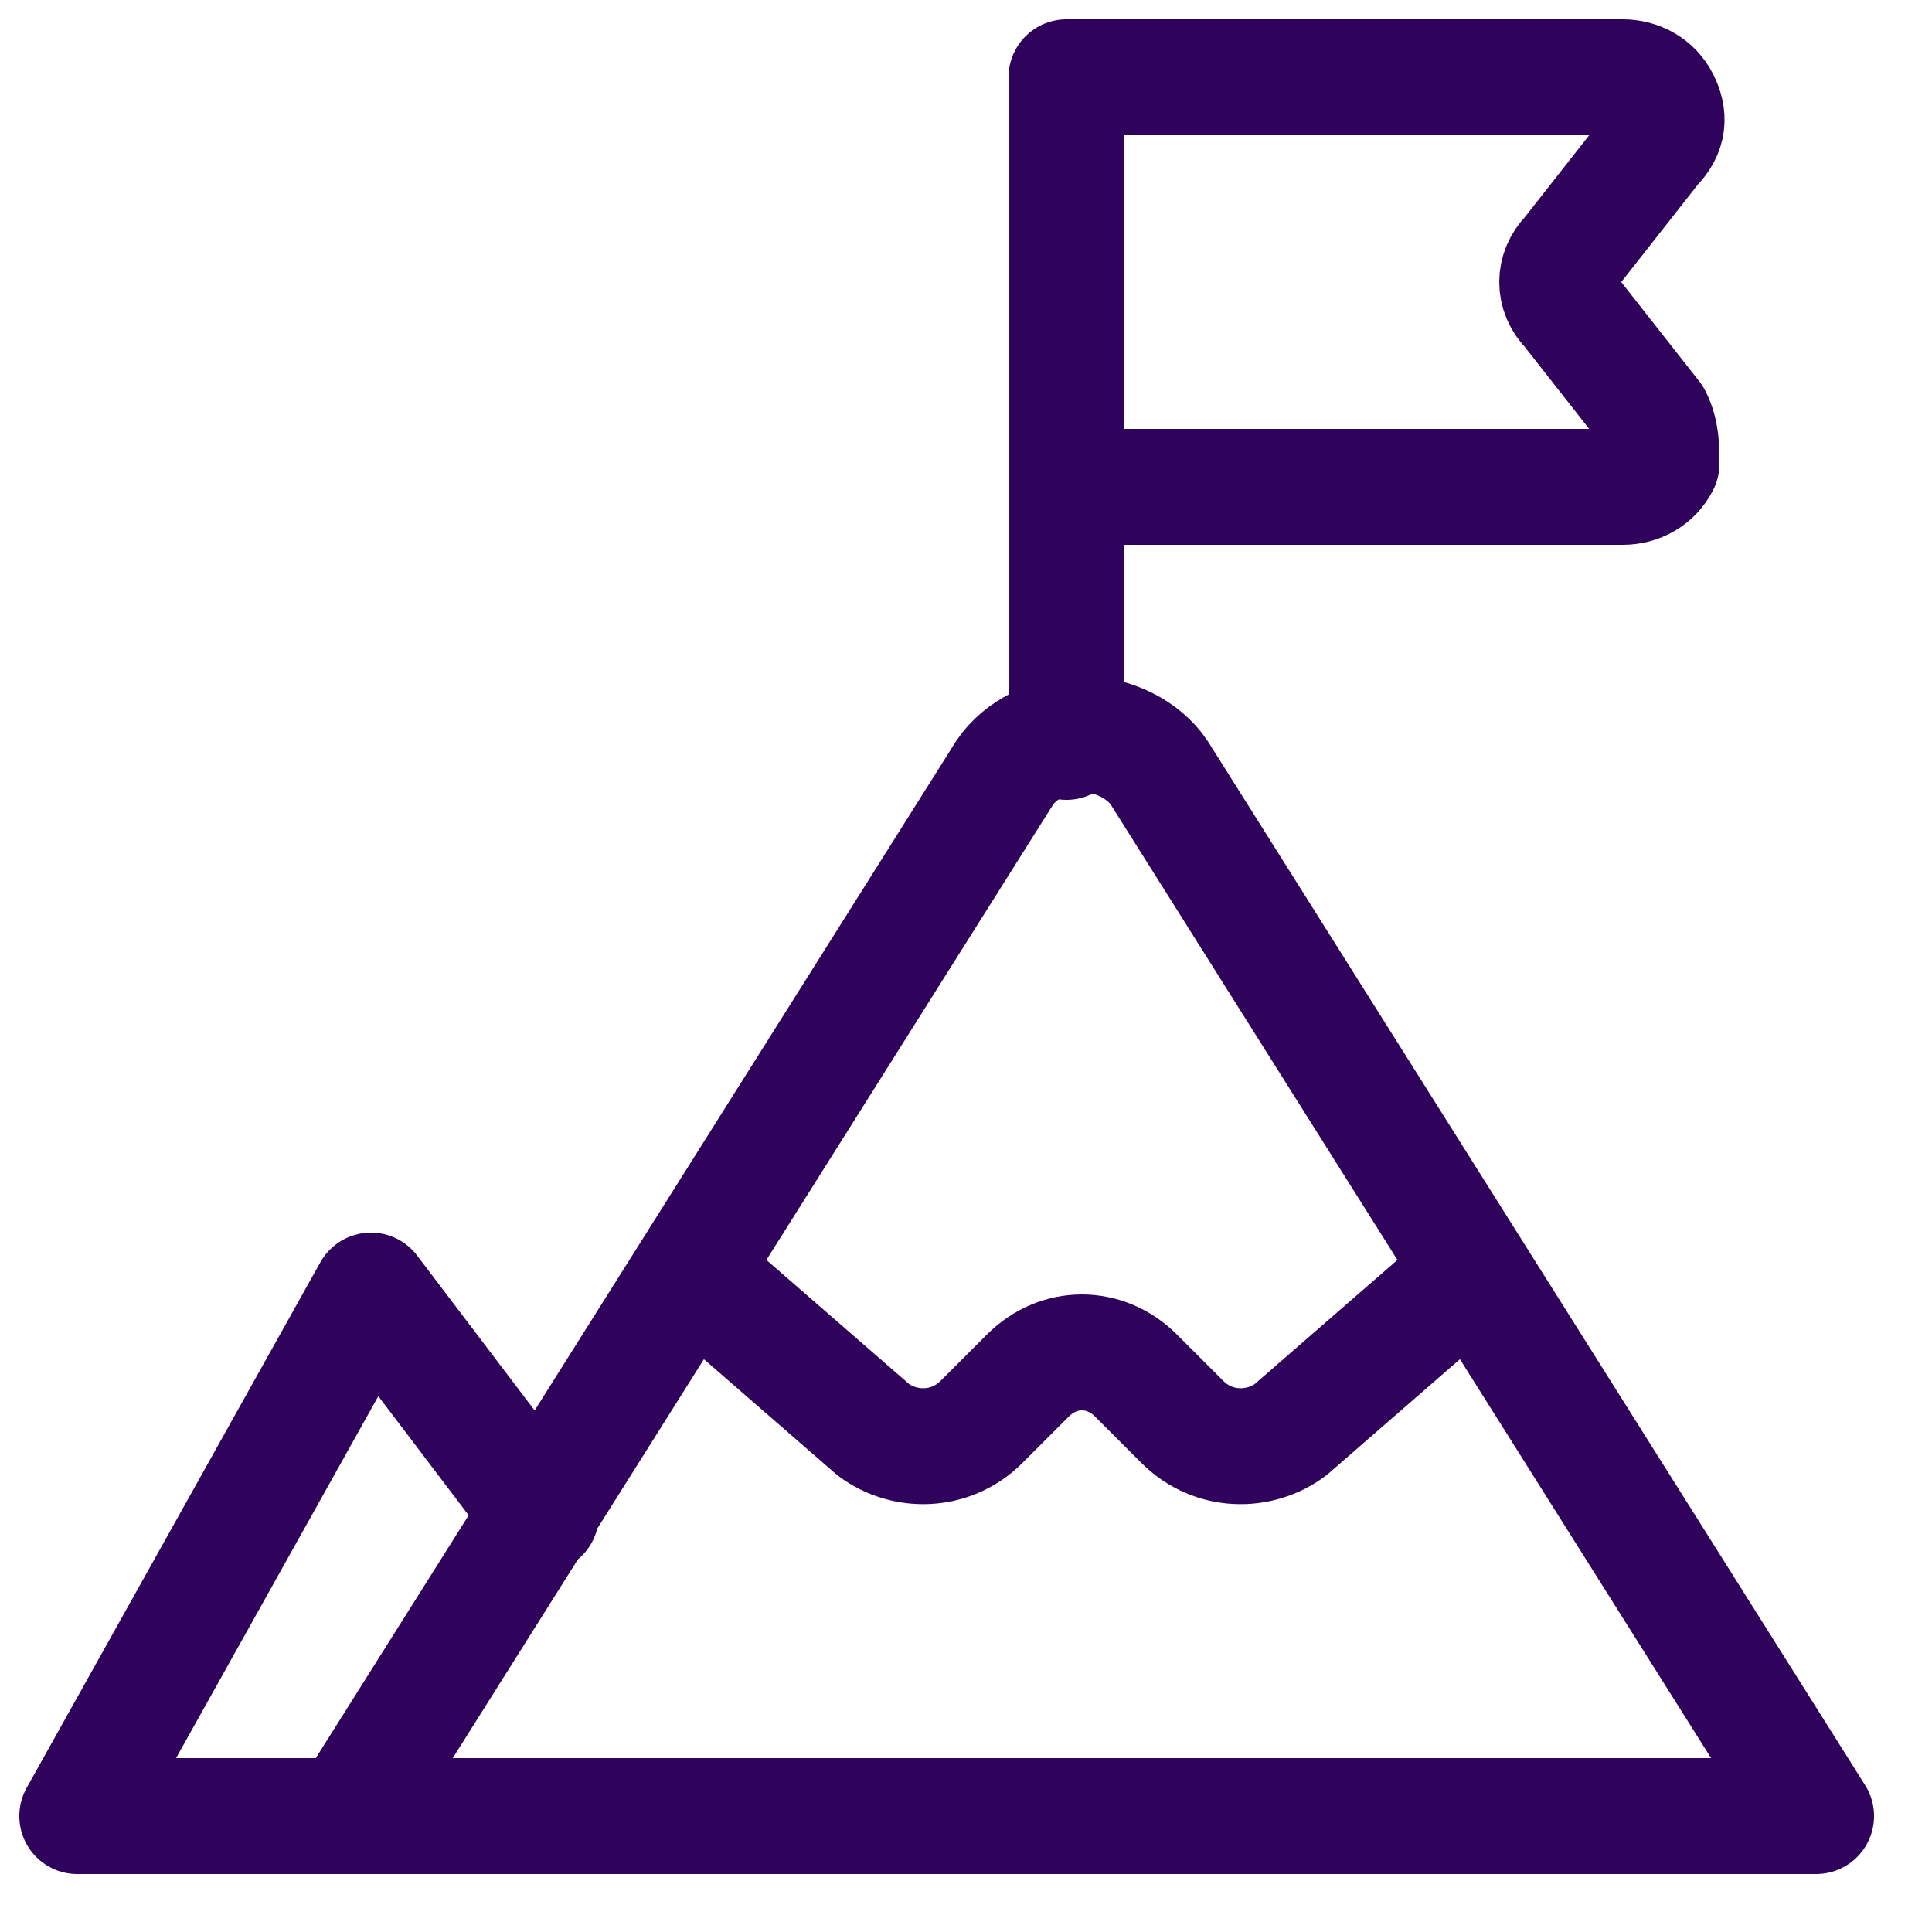
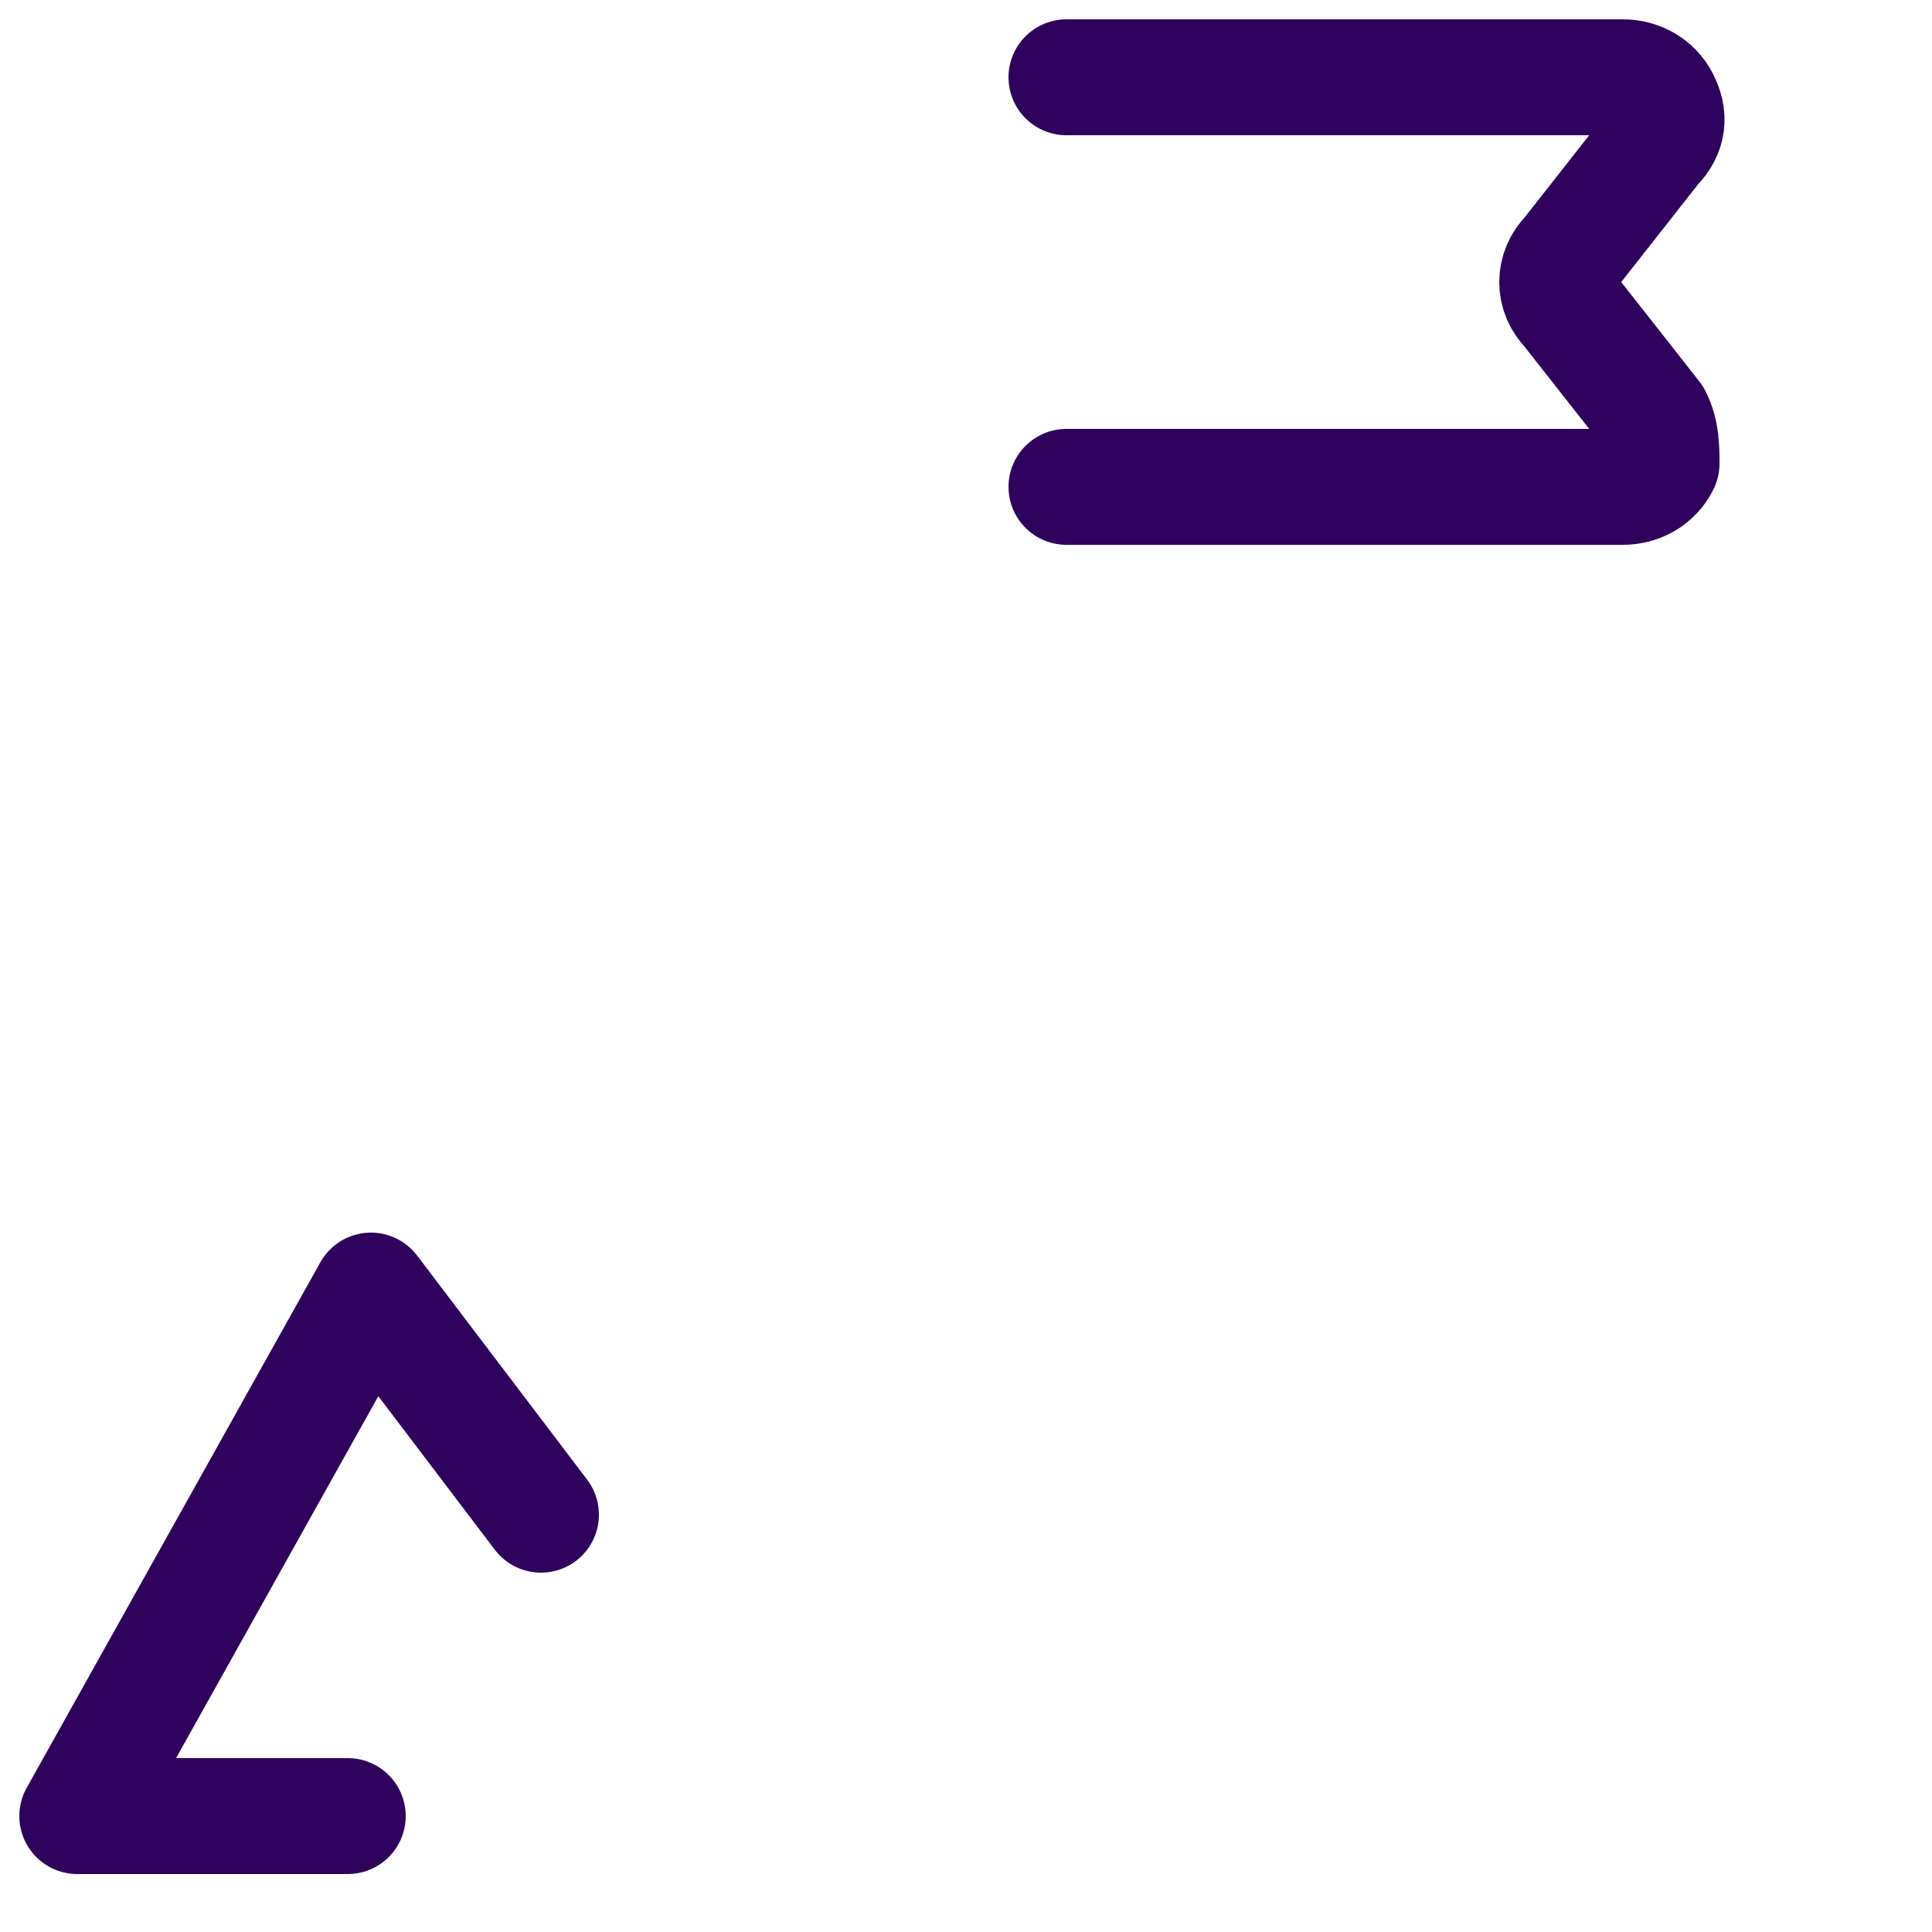
<svg xmlns="http://www.w3.org/2000/svg" viewBox="0 0 25 25" fill="none">
-   <path d="M4.5 23.5L13 10C13.2 9.7 13.6 9.5 14 9.5C14.4 9.5 14.8 9.7 15 10L23.5 23.5H4.5Z" stroke="#2F035B" stroke-width="1.5" stroke-linecap="round" stroke-linejoin="round" />
  <path d="M4.5 23.5H1L4.8 16.7L7 19.6" stroke="#2F035B" stroke-width="1.5" stroke-linecap="round" stroke-linejoin="round" />
-   <path d="M9 16.5L11.3 18.5C11.7 18.8 12.3 18.8 12.7 18.4L13.3 17.8C13.7 17.4 14.3 17.4 14.7 17.8L15.3 18.4C15.7 18.8 16.3 18.8 16.7 18.5L19 16.5" stroke="#2F035B" stroke-width="1.5" stroke-linecap="round" stroke-linejoin="round" />
-   <path d="M13.8 9.6V1.1" stroke="#2F035B" stroke-width="1.5" stroke-linecap="round" stroke-linejoin="round" />
  <path d="M13.8 1H21C21.2 1 21.4 1.1 21.5 1.3C21.6 1.5 21.6 1.7 21.4 1.9L20.3 3.3C20.1 3.5 20.1 3.8 20.3 4L21.4 5.4C21.5 5.6 21.5 5.8 21.5 6C21.4 6.2 21.2 6.3 21 6.3H13.8" stroke="#2F035B" stroke-width="1.5" stroke-linecap="round" stroke-linejoin="round" />
</svg>